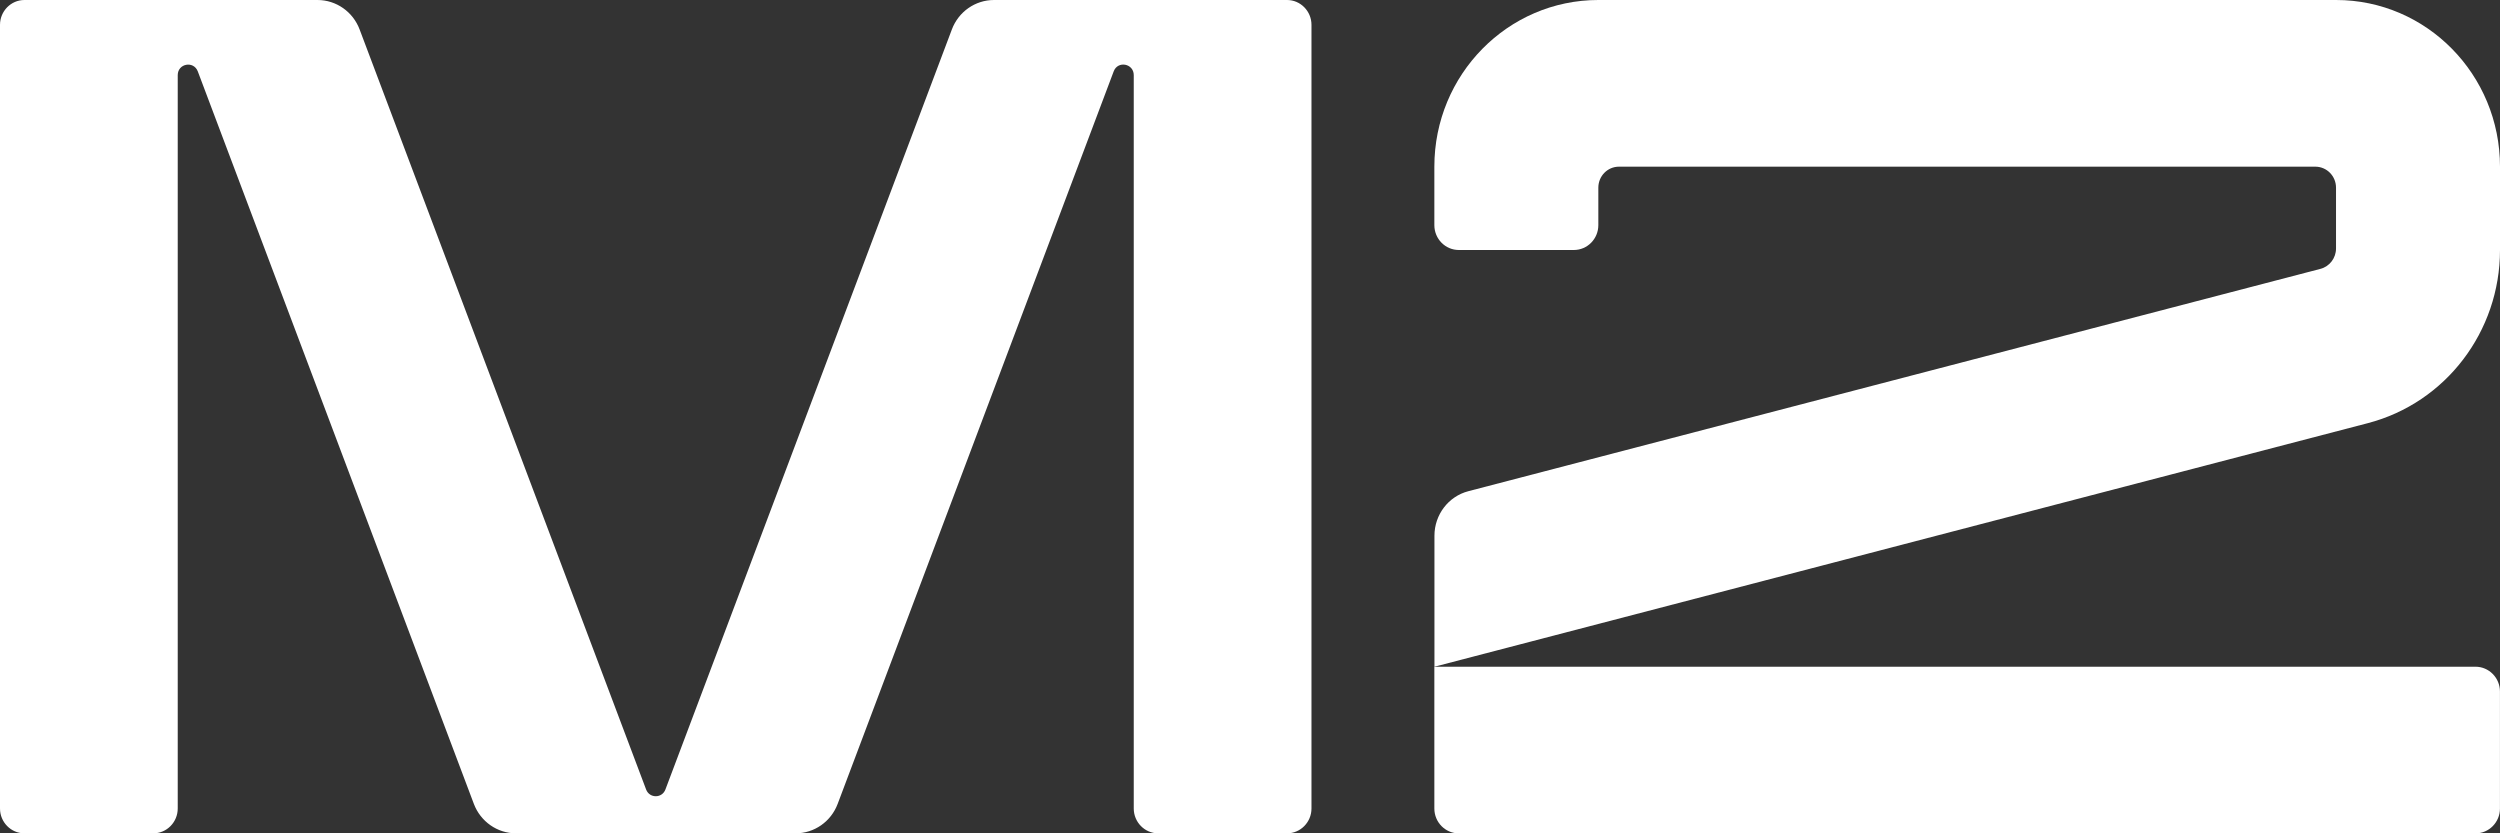
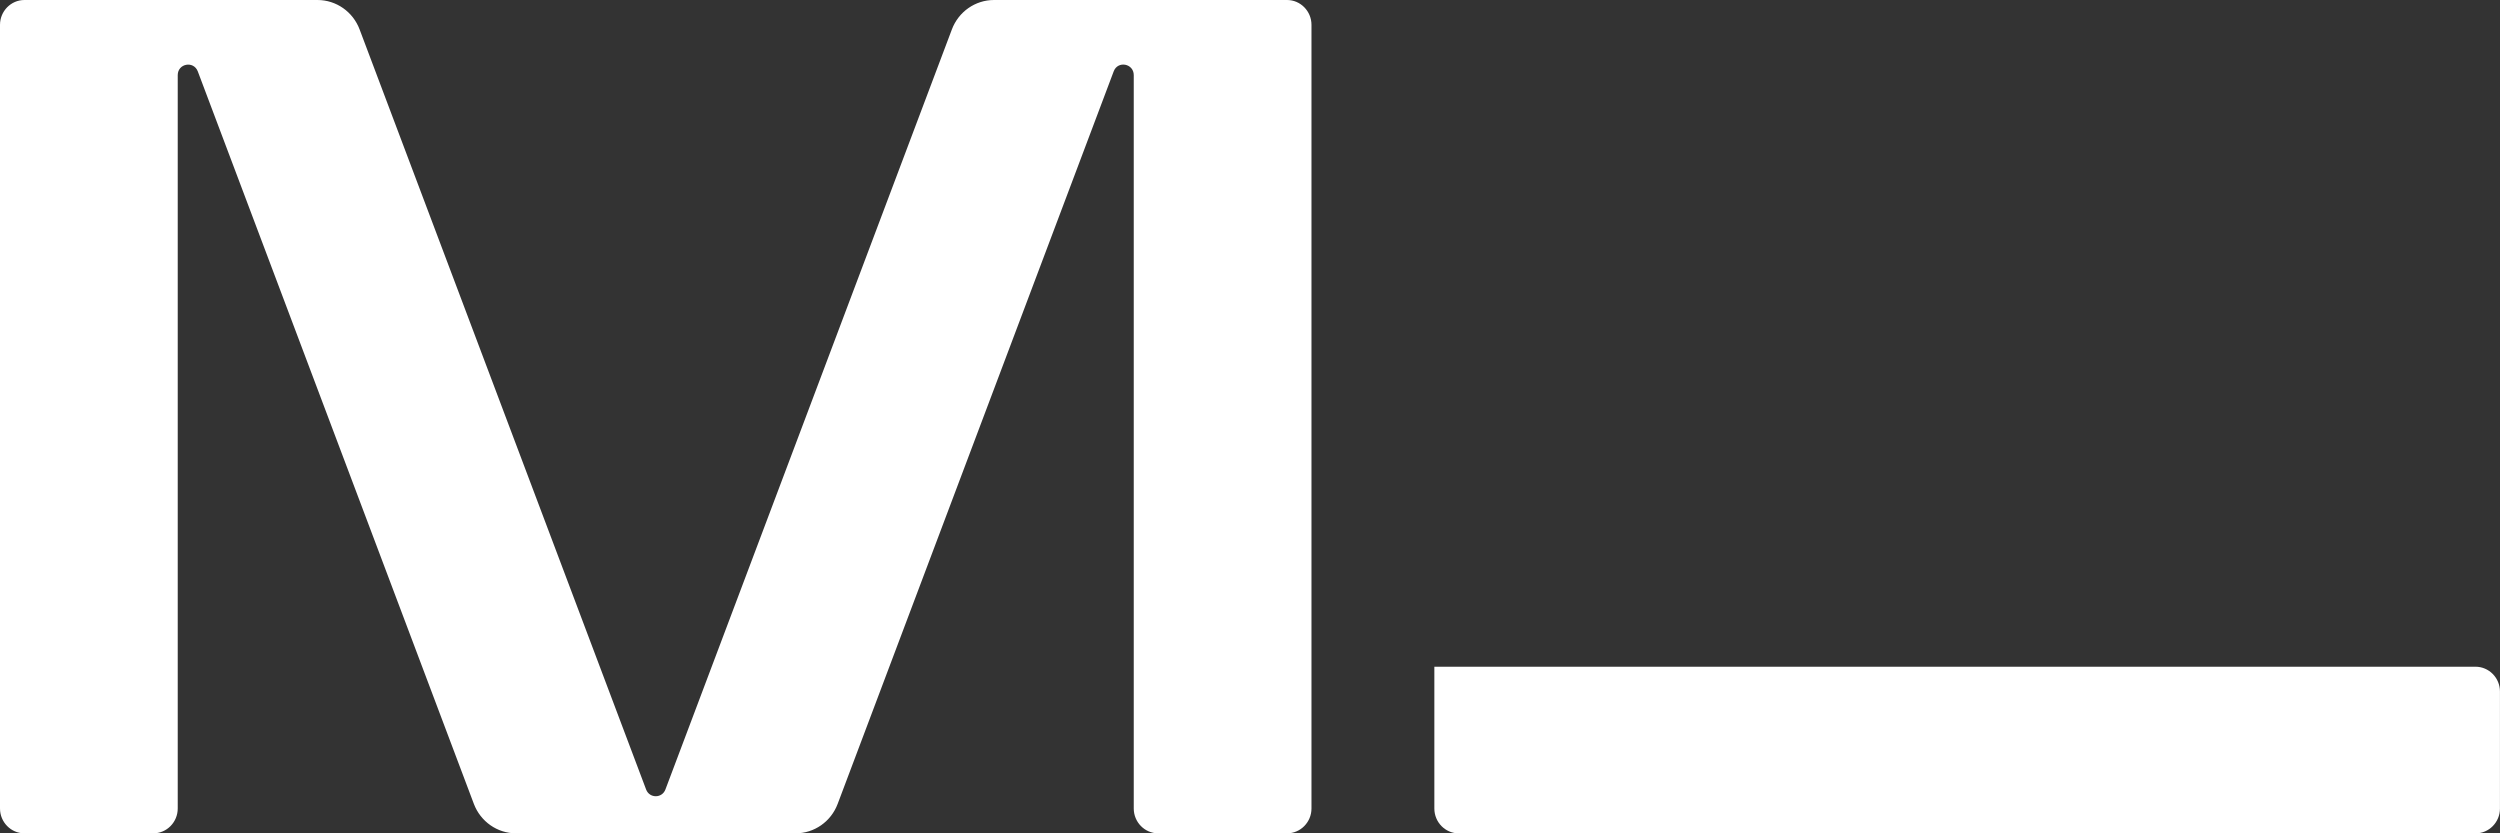
<svg xmlns="http://www.w3.org/2000/svg" width="54" height="18" viewBox="0 0 54 18" fill="none">
  <rect x="0" y="0" width="54" height="18" fill="#333333" stroke="none" />
-   <path d="M50.458 0H34.524C32.569 0 30.982 1.611 30.982 3.6V4.863C30.982 5.16 31.219 5.4 31.511 5.4H33.995C34.287 5.4 34.524 5.16 34.524 4.863V4.054C34.524 3.803 34.723 3.6 34.97 3.6H50.011C50.258 3.6 50.458 3.803 50.458 4.054V5.367C50.458 5.574 50.319 5.756 50.123 5.807L31.716 10.61C31.285 10.722 30.984 11.119 30.984 11.571V14.401L51.146 9.14C52.826 8.701 54 7.163 54 5.4V3.6C54 1.613 52.416 0 50.459 0L50.458 0Z" fill="white" />
  <path d="M34.524 18.001H53.47C53.762 18.001 53.999 17.761 53.999 17.464V14.938C53.999 14.641 53.762 14.401 53.47 14.401H30.982V17.464C30.982 17.761 31.219 18.001 31.511 18.001H34.524Z" fill="white" />
  <path d="M24.638 0H21.47C21.066 0 20.704 0.253 20.56 0.637L14.373 17.053C14.3 17.247 14.029 17.247 13.956 17.053L7.768 0.637C7.624 0.253 7.261 0 6.858 0H0.528C0.237 0 0 0.241 0 0.537V17.463C0 17.759 0.237 18 0.528 18H3.311C3.602 18 3.839 17.759 3.839 17.463V1.623C3.839 1.371 4.182 1.307 4.272 1.541L10.235 17.363C10.38 17.747 10.743 18 11.146 18H17.184C17.588 18 17.95 17.747 18.094 17.363L24.056 1.541C24.145 1.305 24.489 1.371 24.489 1.623V17.463C24.489 17.759 24.726 18 25.017 18H27.8C28.091 18 28.328 17.759 28.328 17.463V0.537C28.328 0.241 28.091 0 27.8 0H24.638Z" fill="white" />
</svg>